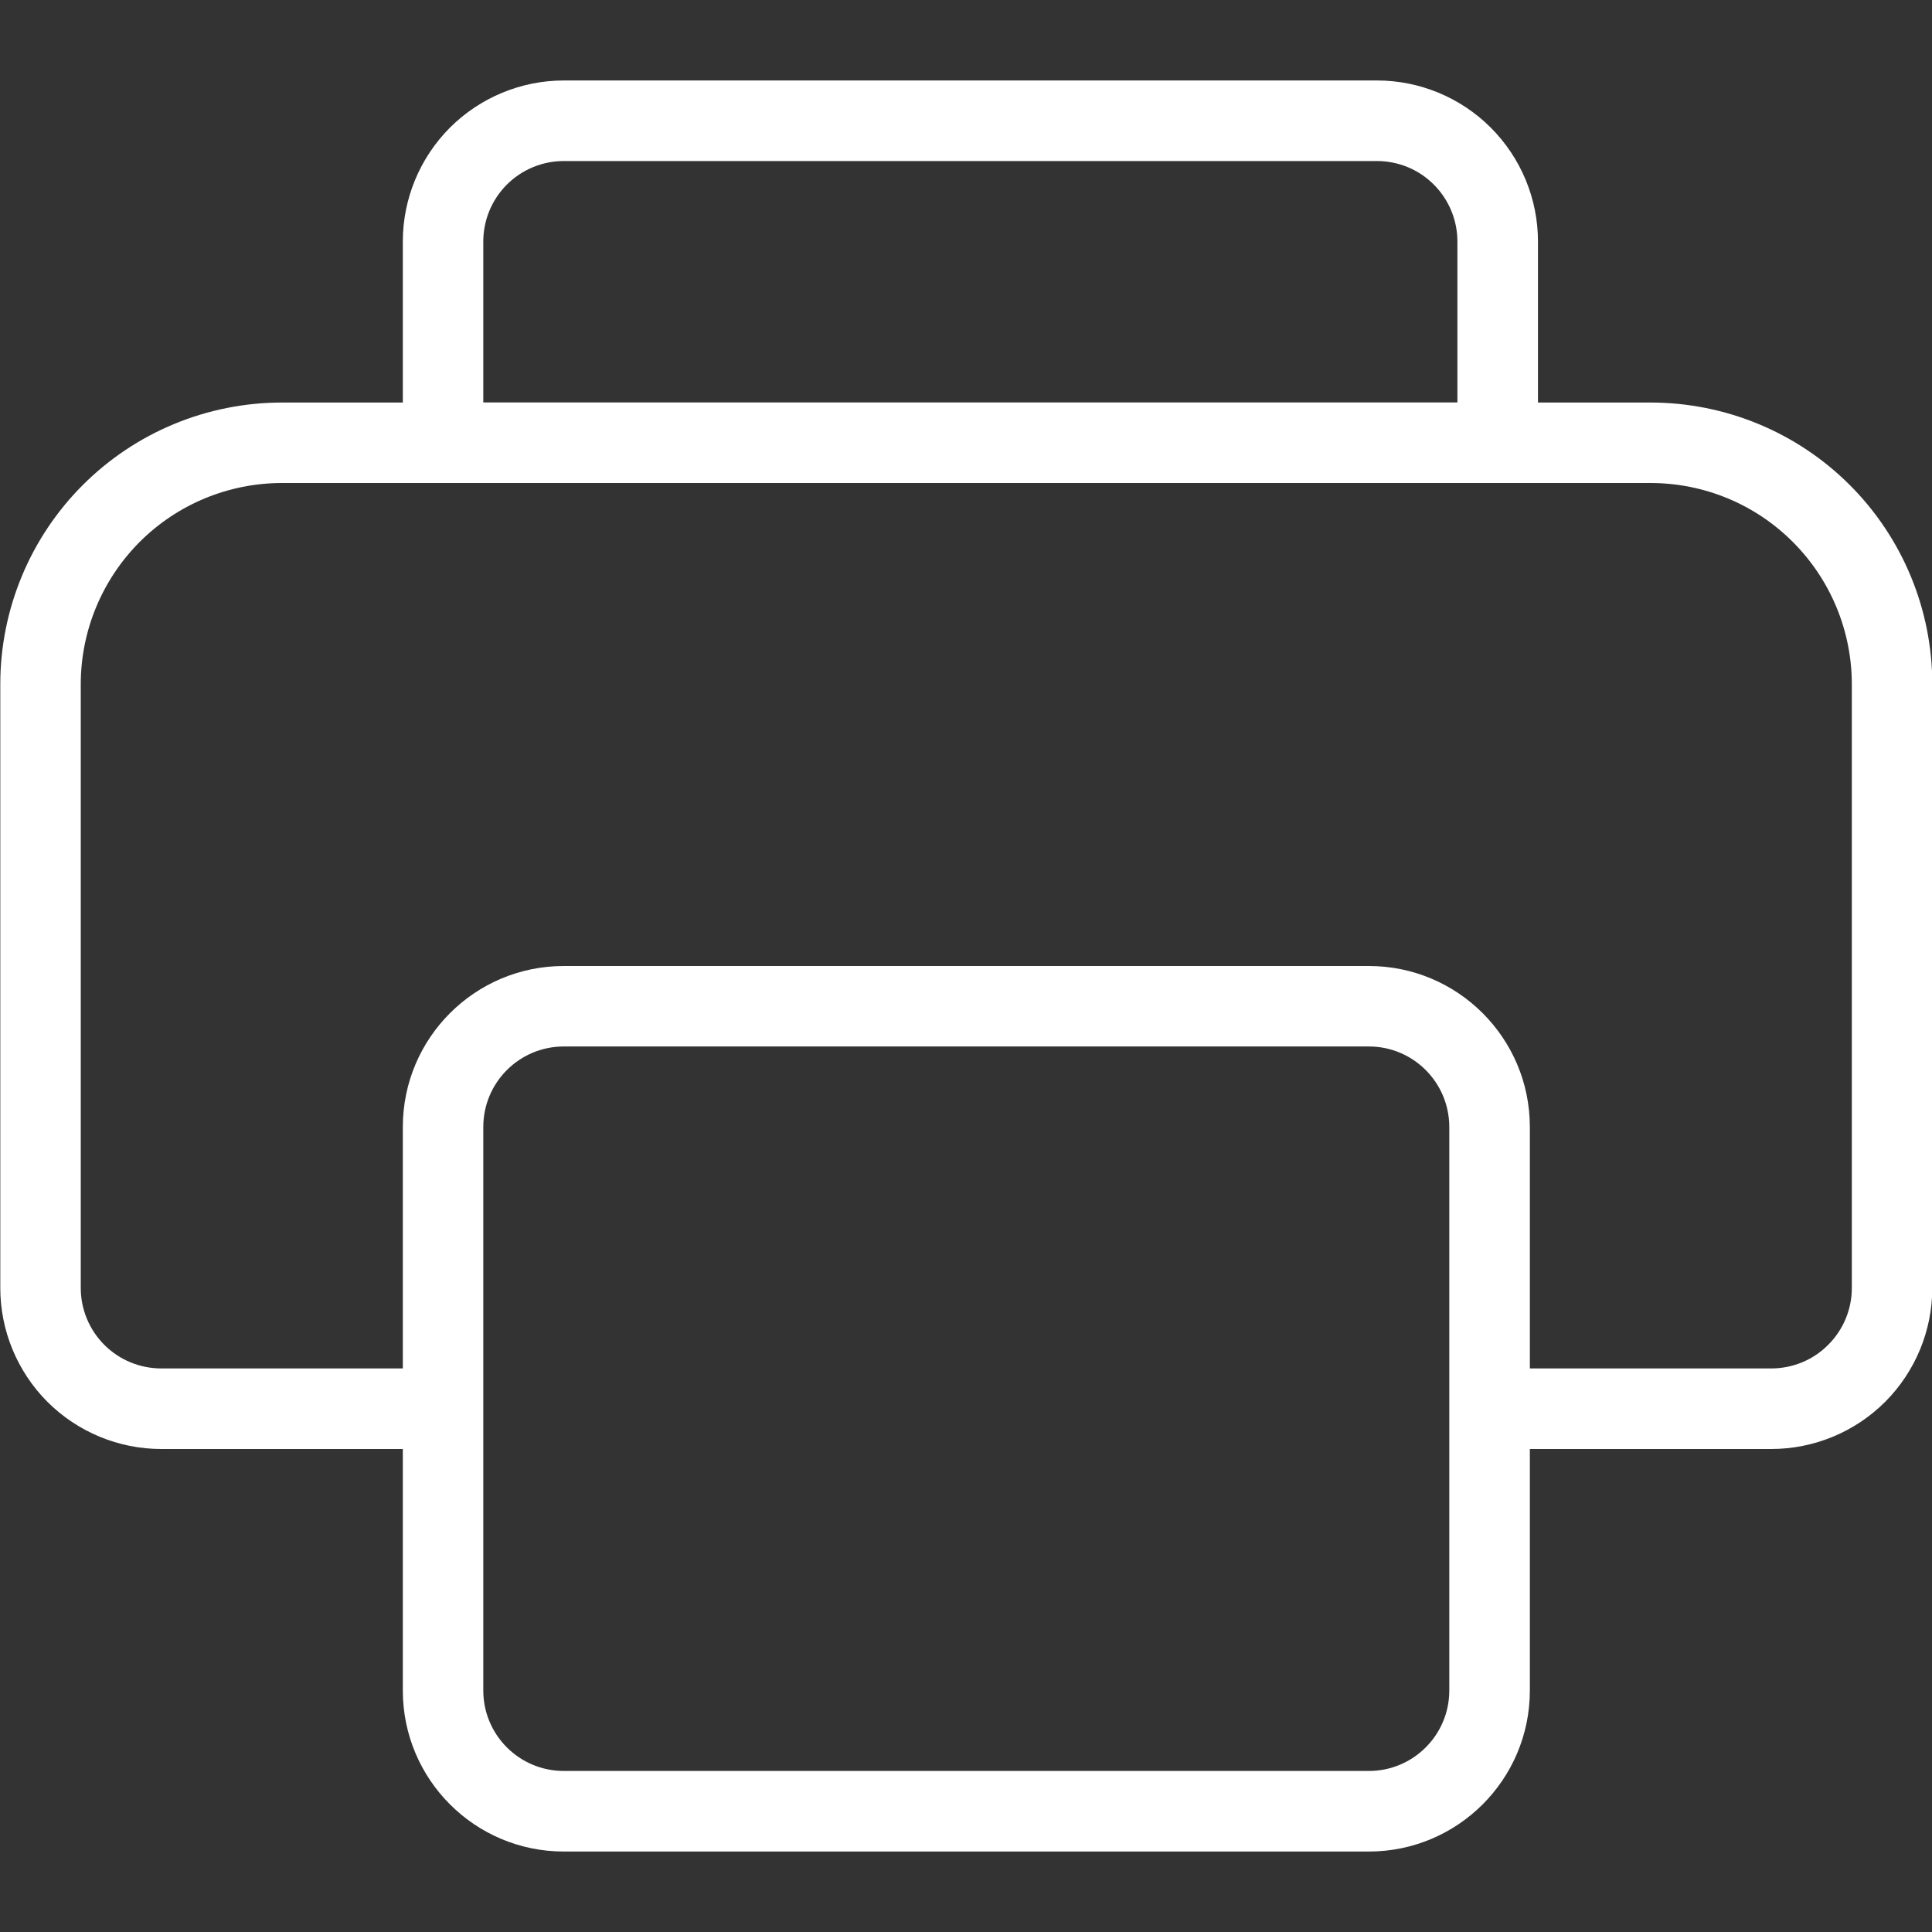
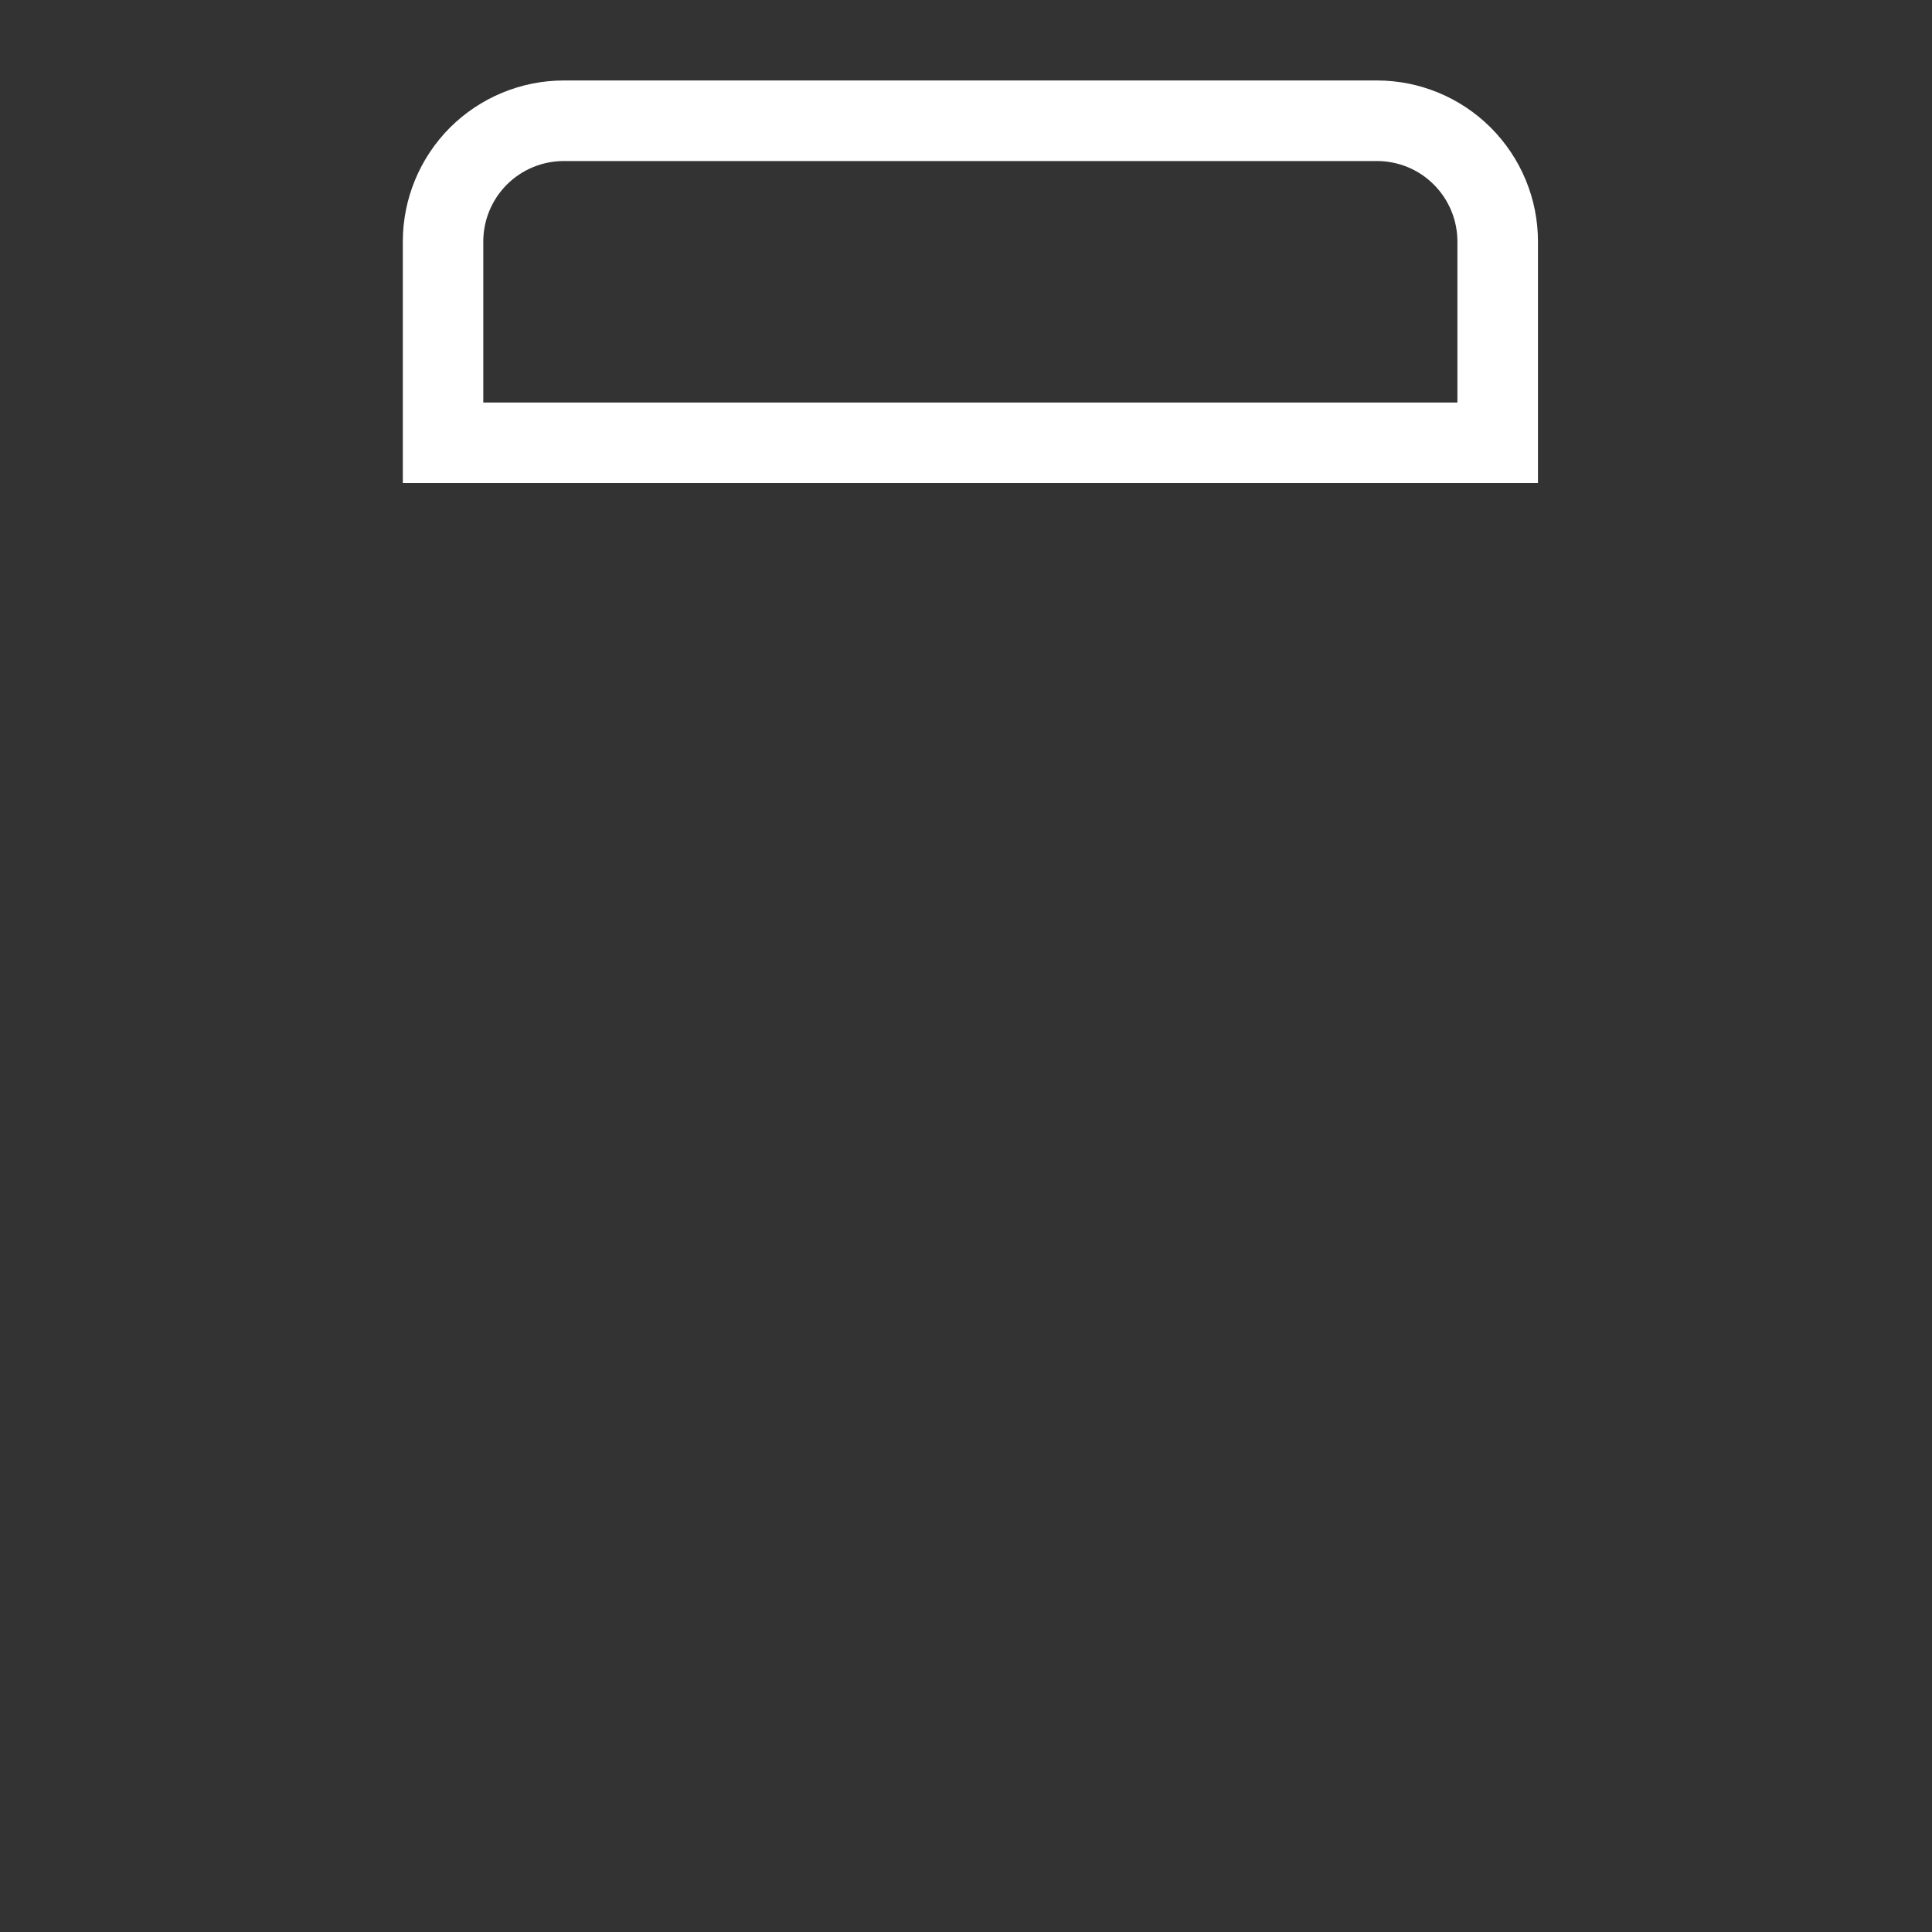
<svg xmlns="http://www.w3.org/2000/svg" viewBox="0 0 20 20" fill="none">
  <rect x="0" y="0" width="20" height="20" fill="#333333" stroke="none" />
  <g clip-path="url(#clip0)">
-     <path fill-rule="evenodd" clip-rule="evenodd" d="M2.92 5C2.367 5 1.837 5.219 1.446 5.61C1.056 6.001 0.836 6.531 0.836 7.083V13.333C0.836 13.554 0.924 13.766 1.08 13.922C1.237 14.079 1.449 14.166 1.67 14.166H4.586V15H1.67C1.228 15 0.804 14.824 0.491 14.512C0.179 14.199 0.003 13.775 0.003 13.333V7.083C0.003 6.31 0.31 5.568 0.857 5.021C1.404 4.474 2.146 4.167 2.92 4.167H17.086C17.86 4.167 18.602 4.474 19.149 5.021C19.696 5.568 20.003 6.31 20.003 7.083V13.333C20.003 13.775 19.827 14.199 19.515 14.512C19.202 14.824 18.778 15 18.336 15H15.42V14.166H18.336C18.557 14.166 18.769 14.079 18.925 13.922C19.082 13.766 19.17 13.554 19.17 13.333V7.083C19.17 6.531 18.95 6.001 18.559 5.61C18.169 5.219 17.639 5 17.086 5H2.92Z" fill="white" />
    <path fill-rule="evenodd" clip-rule="evenodd" d="M5.837 1.667C5.616 1.667 5.404 1.754 5.247 1.911C5.091 2.067 5.003 2.279 5.003 2.5V4.167H15.087V2.5C15.087 2.279 14.999 2.067 14.843 1.911C14.687 1.754 14.475 1.667 14.254 1.667H5.837ZM4.658 1.321C4.971 1.009 5.395 0.833 5.837 0.833H14.254C14.696 0.833 15.12 1.009 15.432 1.321C15.745 1.634 15.921 2.058 15.921 2.5V5H4.17V2.5C4.17 2.058 4.346 1.634 4.658 1.321Z" fill="white" />
-     <path fill-rule="evenodd" clip-rule="evenodd" d="M5.837 10.833C5.376 10.833 5.003 11.206 5.003 11.667V17.5C5.003 17.96 5.376 18.333 5.837 18.333H14.17C14.63 18.333 15.003 17.96 15.003 17.5V11.667C15.003 11.206 14.63 10.833 14.17 10.833H5.837ZM4.17 11.667C4.17 10.746 4.916 10 5.837 10H14.17C15.09 10 15.837 10.746 15.837 11.667V17.5C15.837 18.421 15.09 19.167 14.17 19.167H5.837C4.916 19.167 4.17 18.421 4.17 17.5V11.667Z" fill="white" />
  </g>
  <defs>
    <clipPath id="clip0">
      <rect width="20" height="20" fill="white" />
    </clipPath>
  </defs>
</svg>